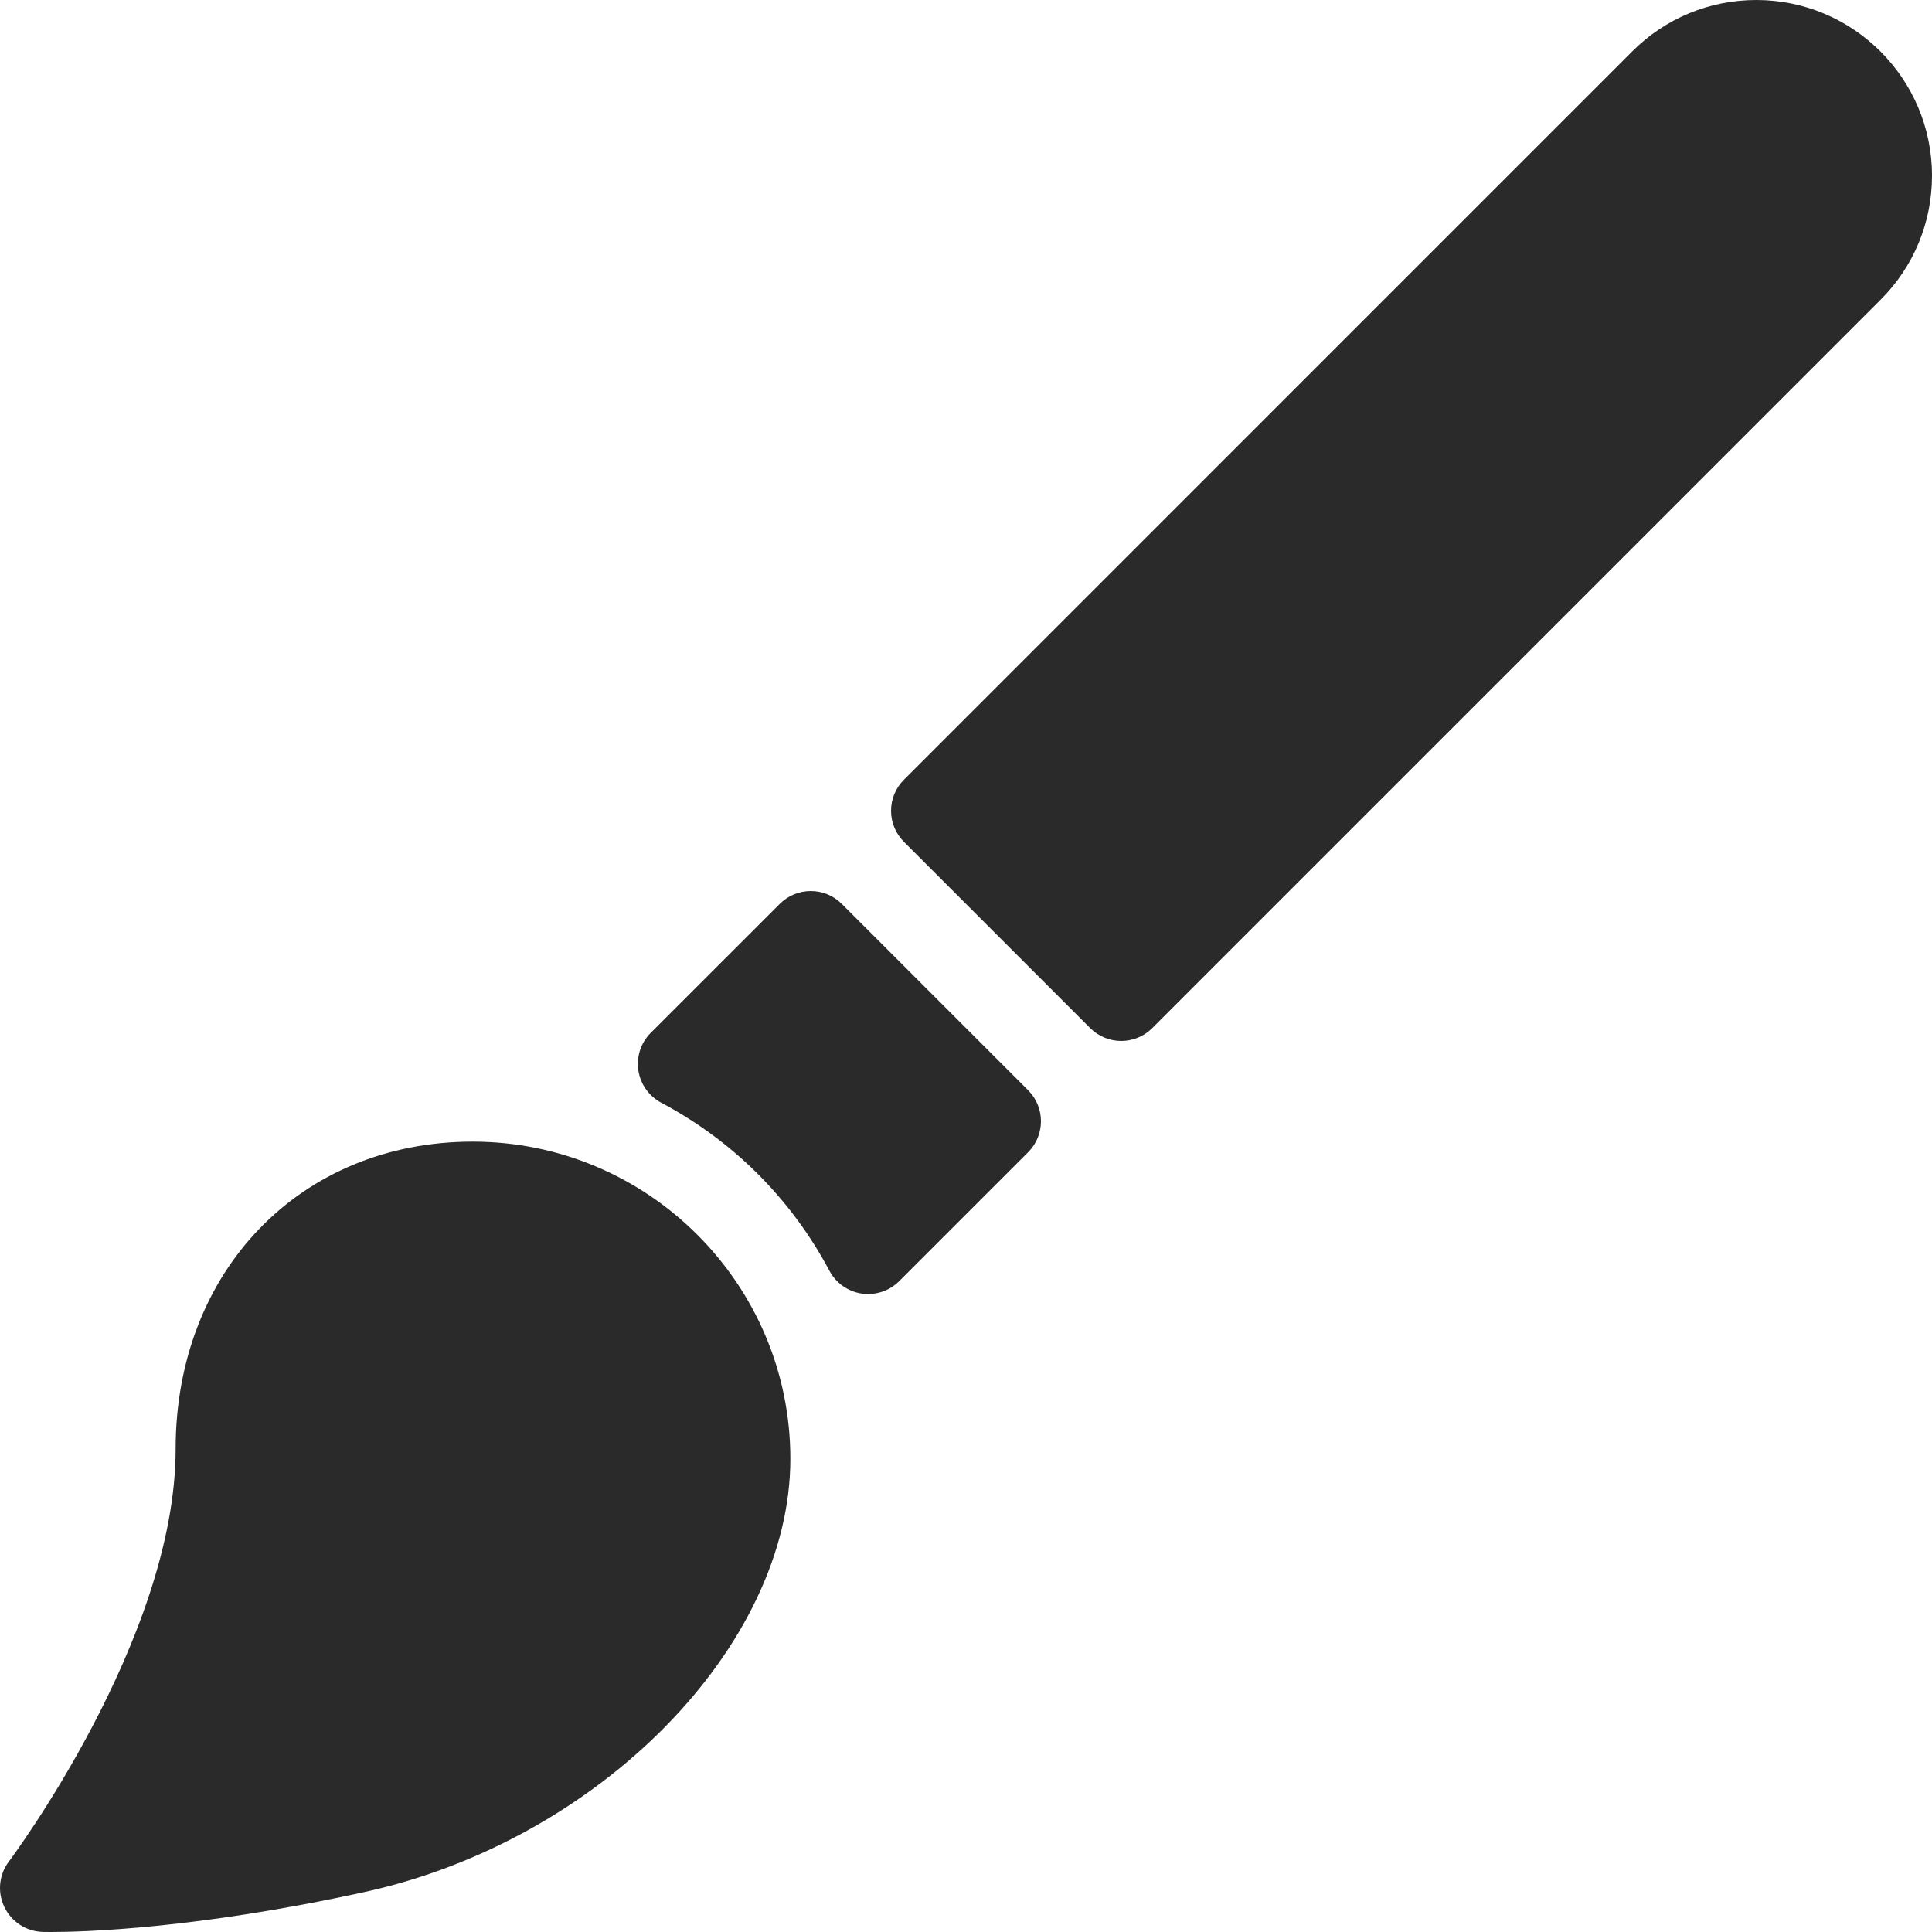
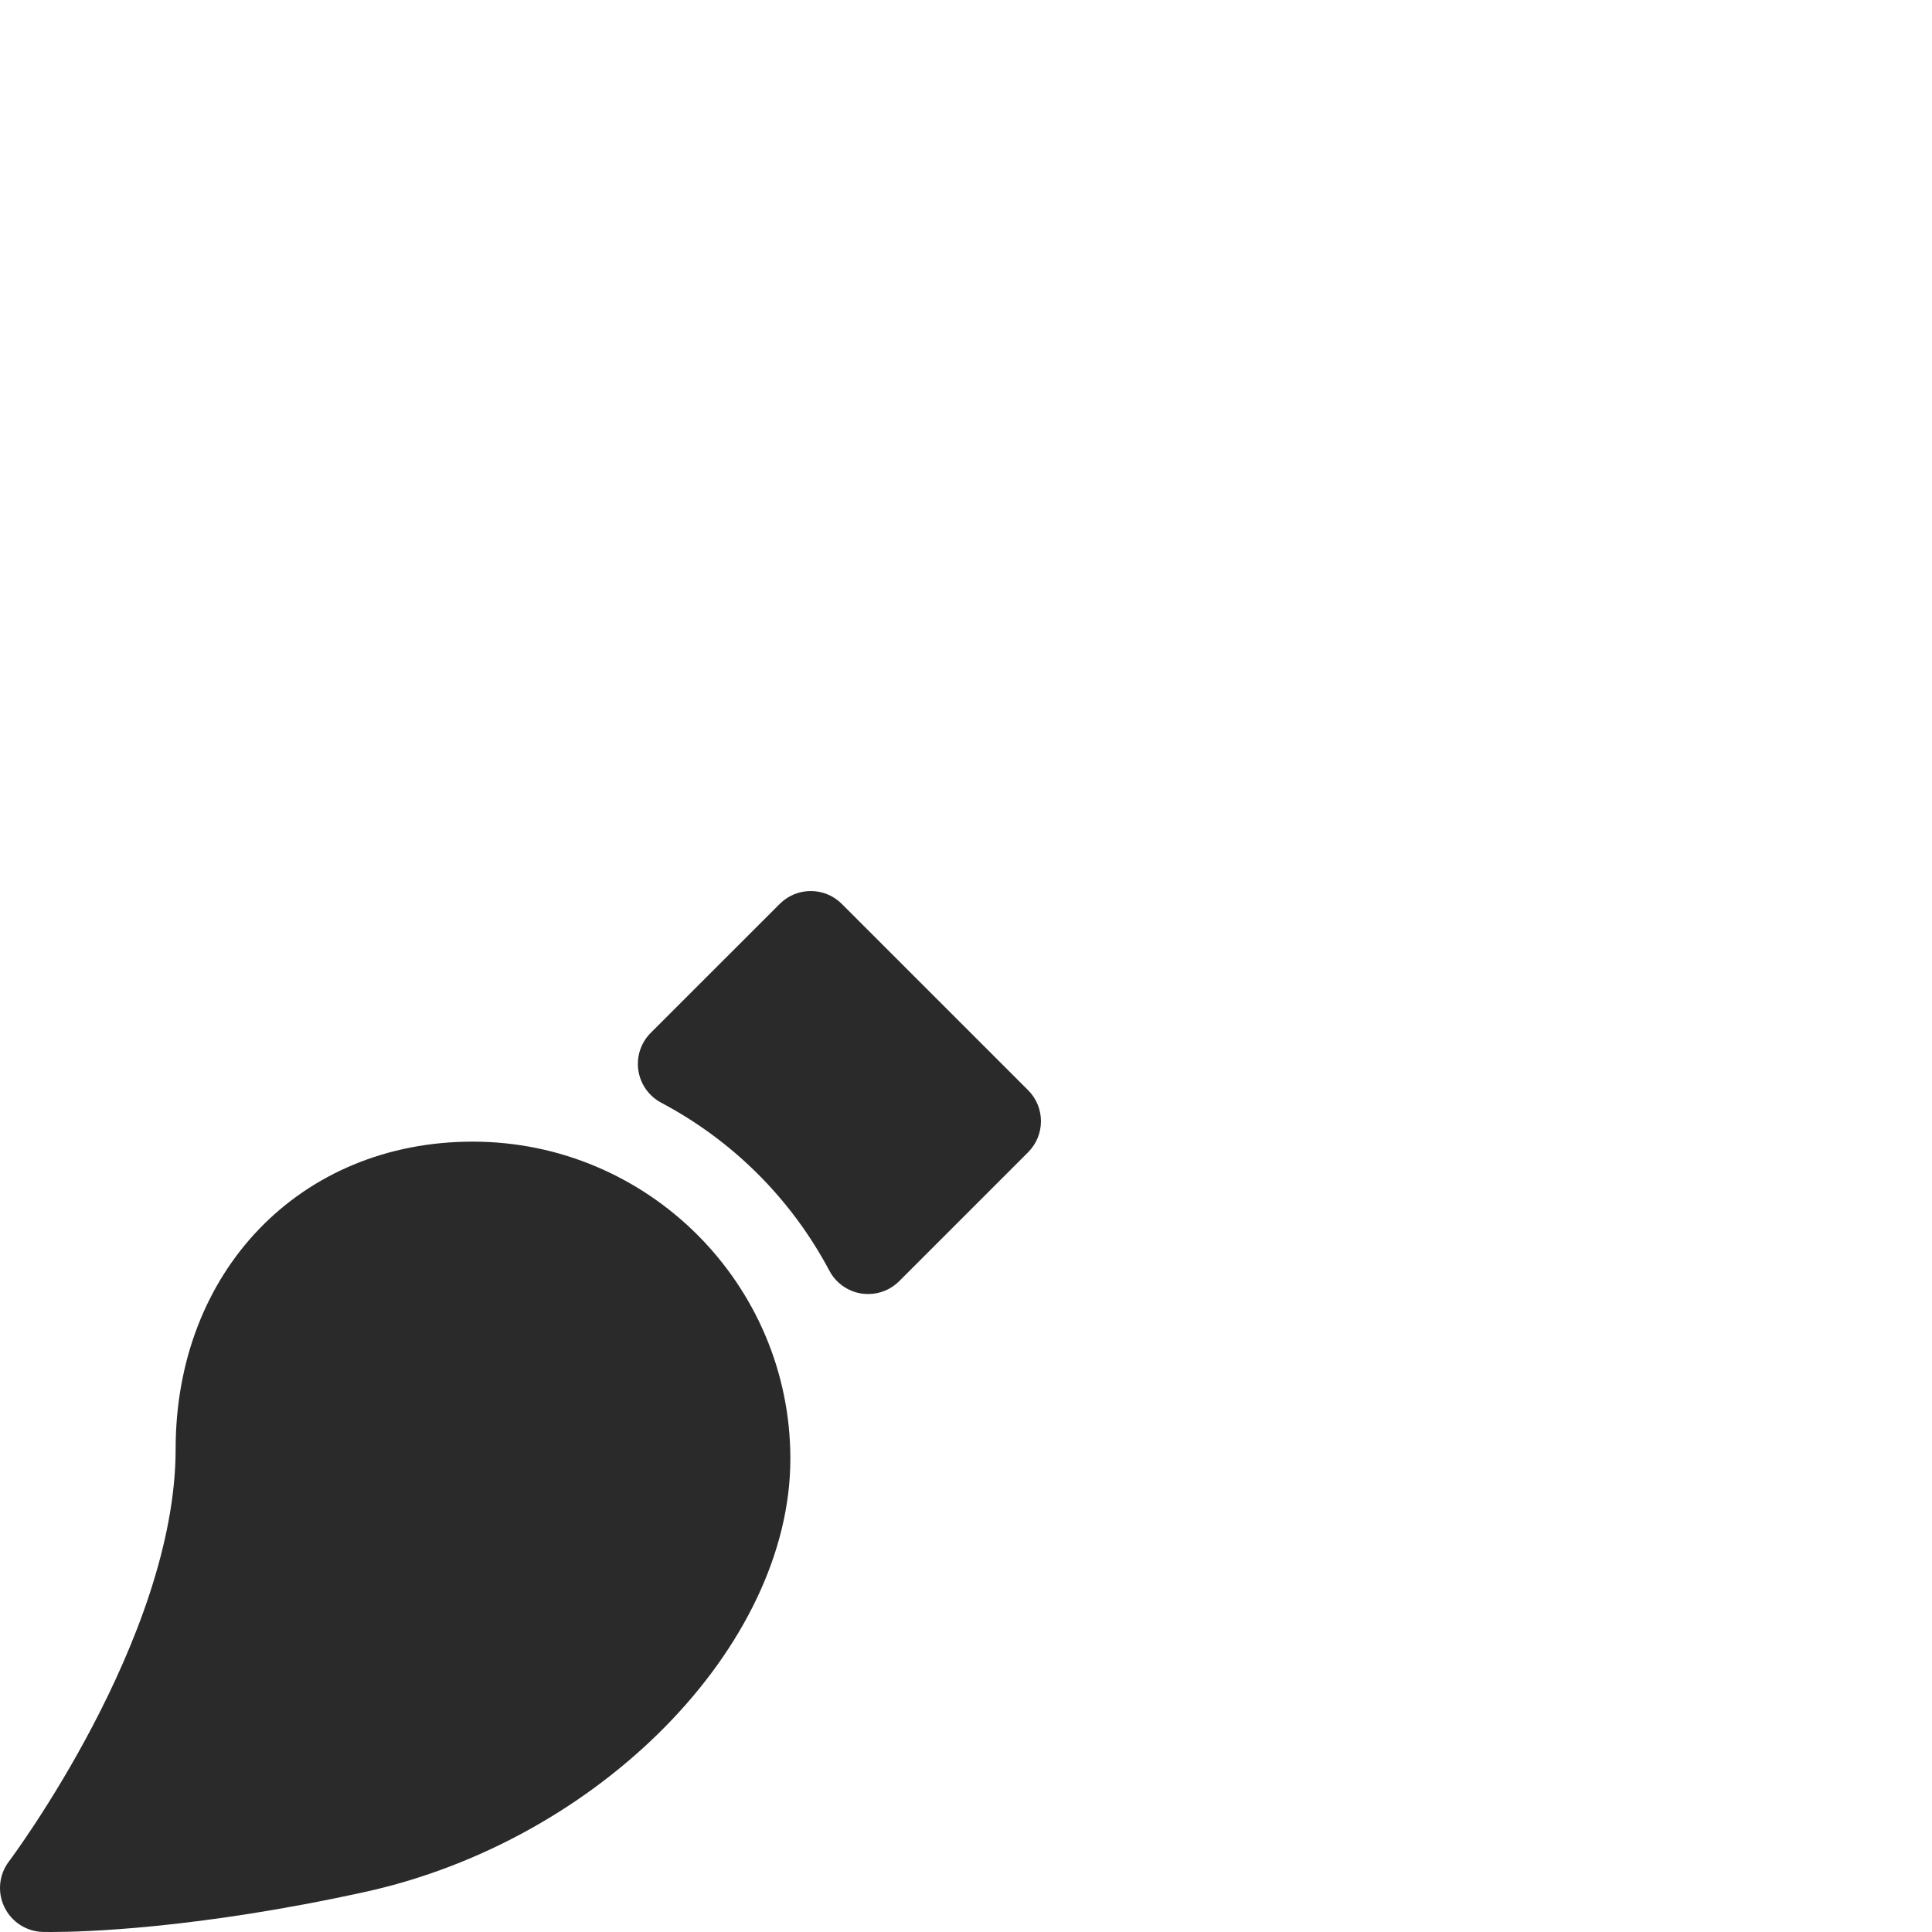
<svg xmlns="http://www.w3.org/2000/svg" id="Capa_1" x="0px" y="0px" viewBox="0 0 469.333 469.333" style="enable-background:new 0 0 469.333 469.333;" xml:space="preserve" width="512px" height="512px" class="">
  <g>
    <g>
      <g>
        <g>
          <path d="M114.823,277.333c-41.813,0-72.156,31.403-72.156,74.659c0,46.068-40.104,99.687-40.51,100.218 c-2.406,3.187-2.833,7.447-1.104,11.04c1.719,3.604,5.302,5.937,9.292,6.062c0.104,0,1.958,0.021,2.063,0.021 c7.49,0,35.104-0.708,76.188-9.718C145.614,447.107,192,399.893,192,354.377C192,311.892,157.375,277.333,114.823,277.333z" data-original="#000000" class="active-path" data-old_color="#000000" fill="#2A2A2A" />
          <path d="M204.5,219.583c-4.167-4.167-10.917-4.167-15.083,0l-31.333,31.323c-2.396,2.385-3.51,5.771-3.01,9.125 c0.5,3.344,2.563,6.25,5.552,7.844c17.458,9.26,31.583,23.375,40.854,40.813c1.583,2.99,4.49,5.052,7.833,5.552 c0.531,0.073,1.063,0.115,1.583,0.115c2.813,0,5.531-1.104,7.542-3.125l31.313-31.313c4.167-4.167,4.167-10.917,0-15.083 L204.5,219.583z" data-original="#000000" class="active-path" data-old_color="#000000" fill="#2A2A2A" />
-           <path d="M426.667,0c-11.396,0-22.104,4.438-30.167,12.5L219.583,189.417c-2,2-3.125,4.708-3.125,7.542 c0,2.833,1.125,5.542,3.125,7.542l45.25,45.25c2,2,4.708,3.125,7.542,3.125c2.833,0,5.542-1.125,7.542-3.125L456.833,72.833 c8.063-8.063,12.5-18.771,12.5-30.167C469.333,19.135,450.198,0,426.667,0z" data-original="#000000" class="active-path" data-old_color="#000000" fill="#2A2A2A" />
        </g>
      </g>
    </g>
  </g>
</svg>